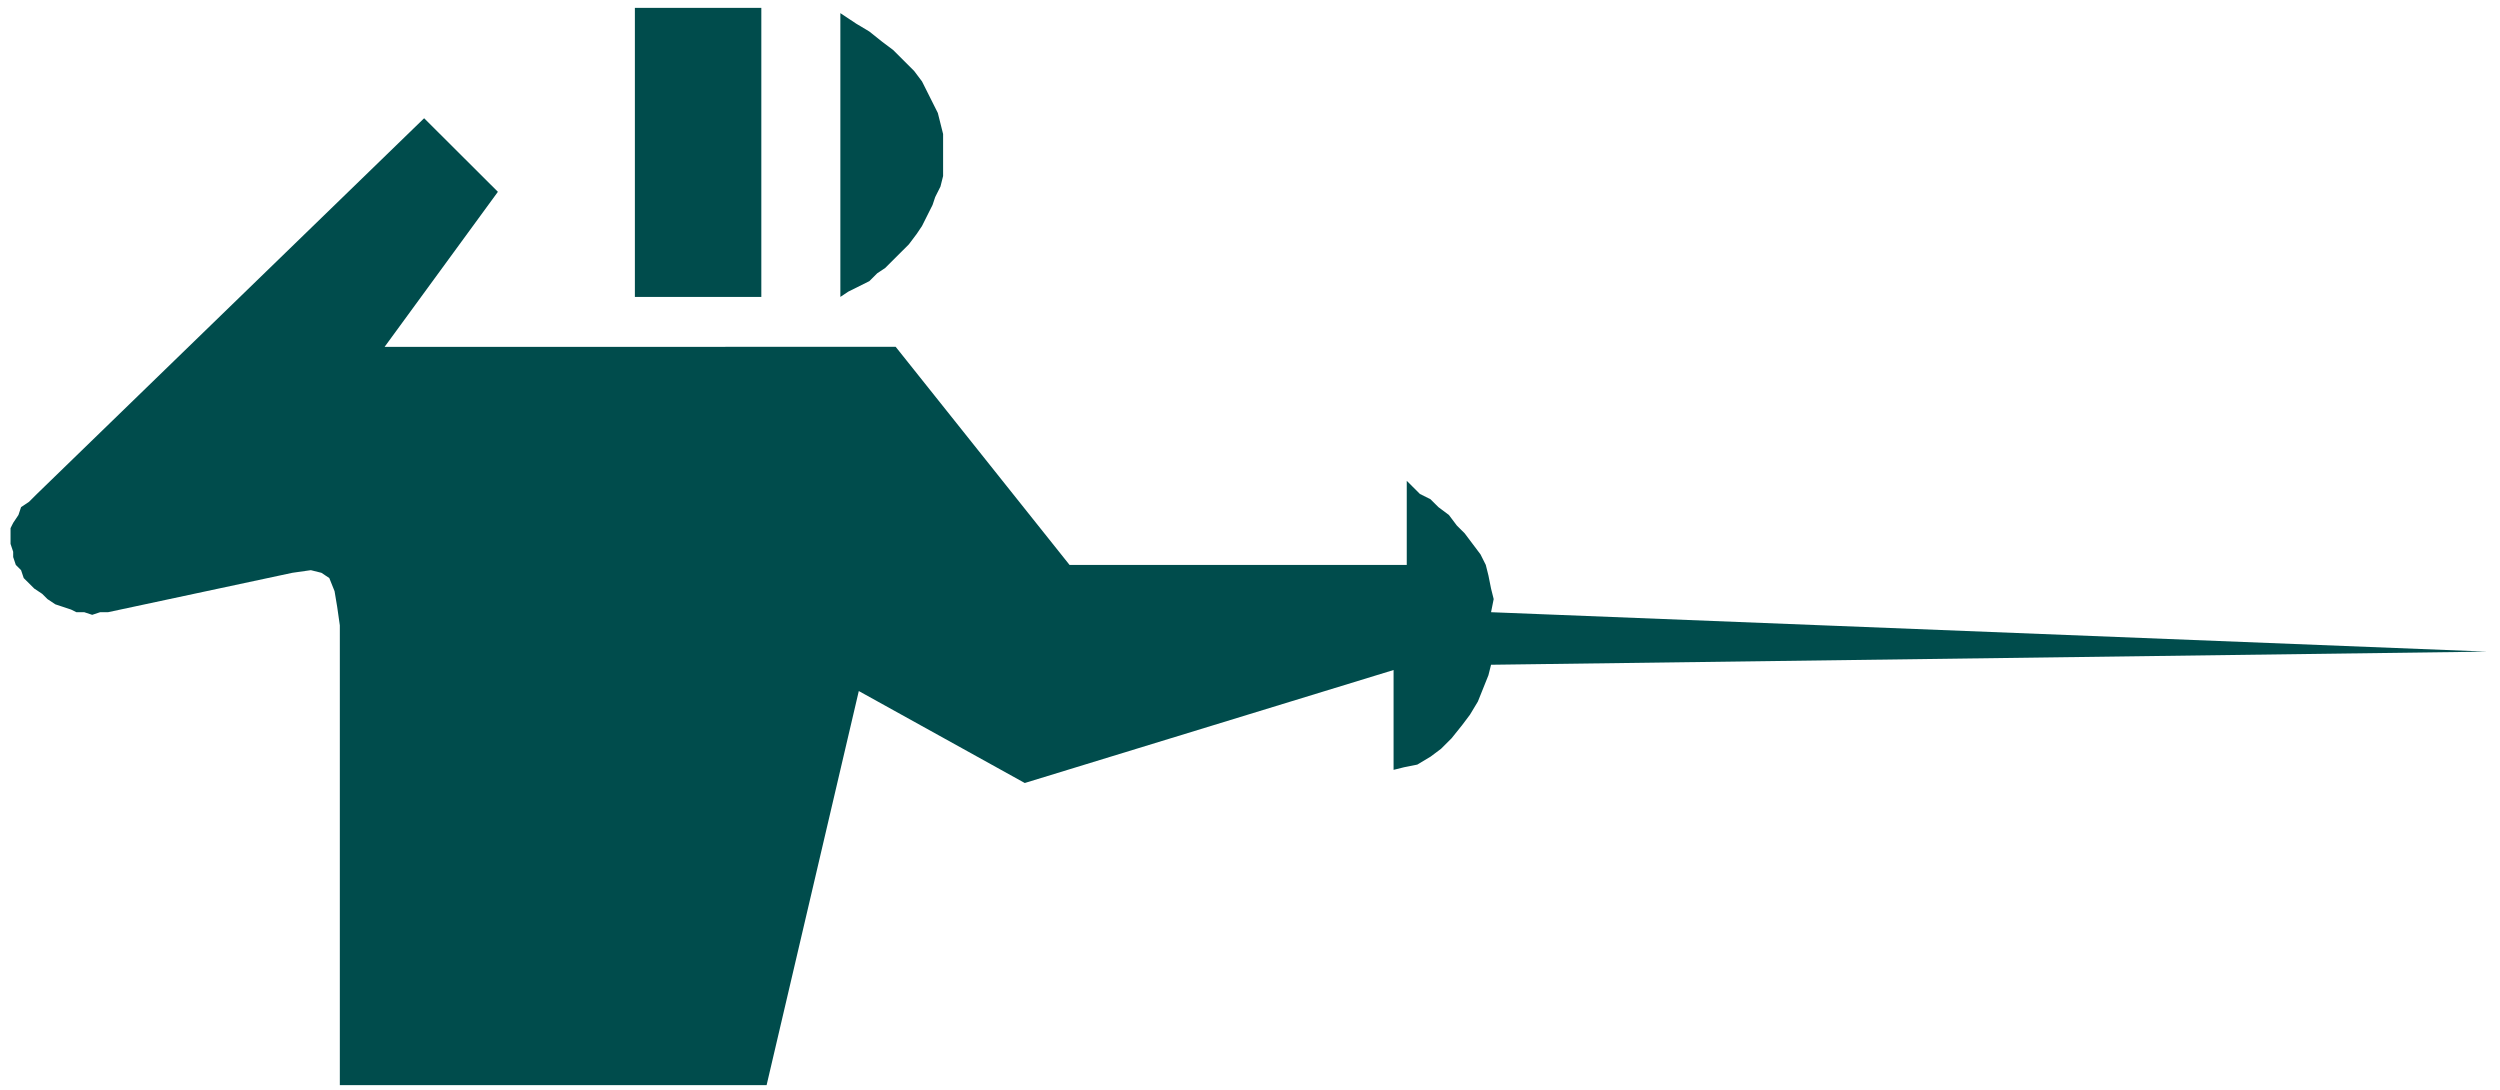
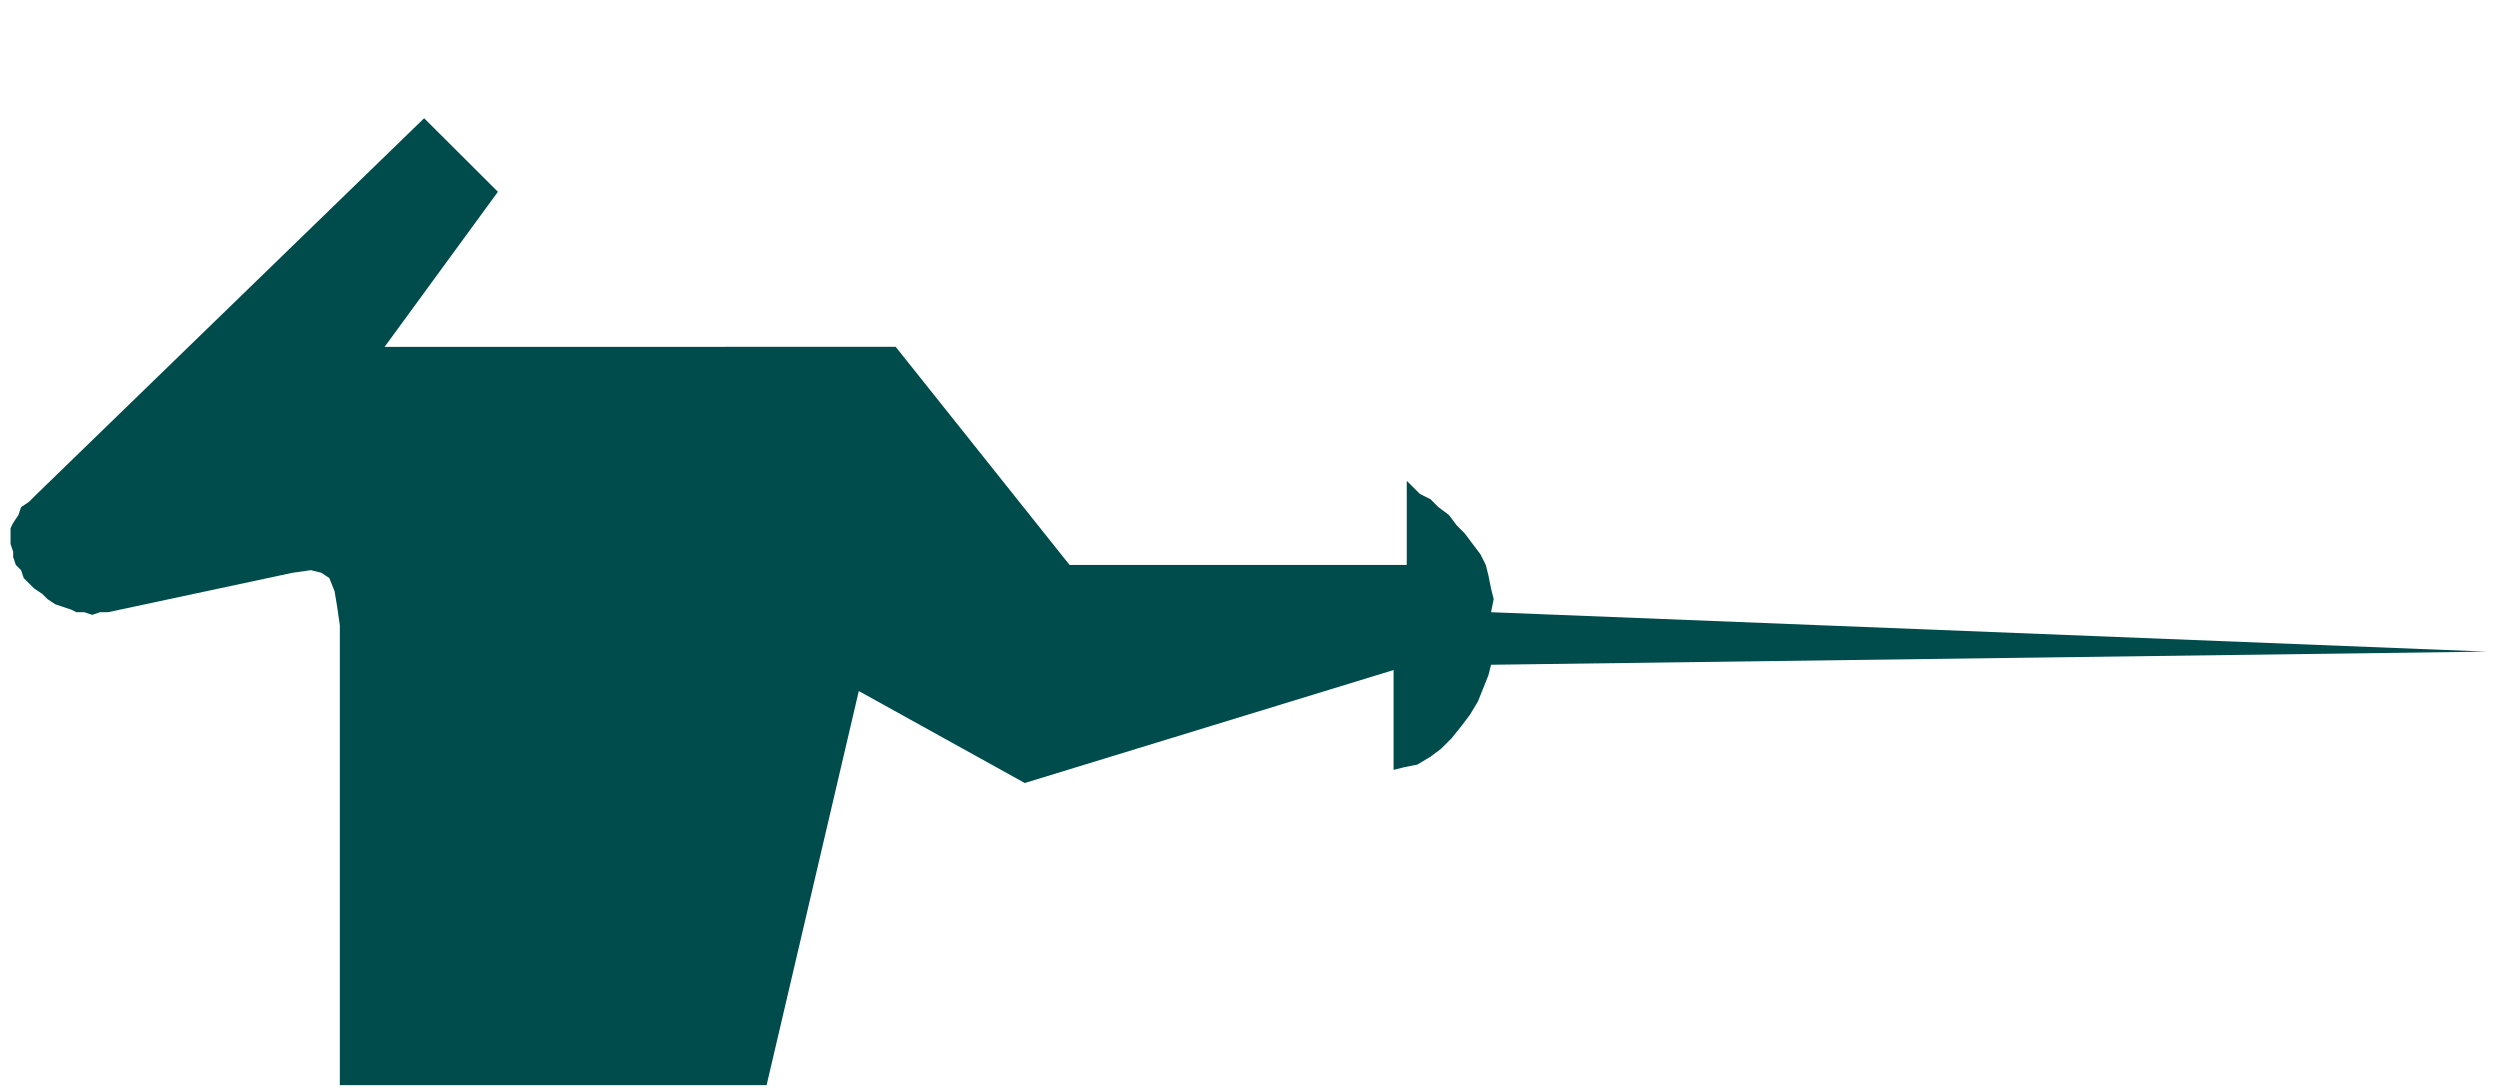
<svg xmlns="http://www.w3.org/2000/svg" width="150.4" height="65.6" fill-rule="evenodd" stroke-linecap="round" preserveAspectRatio="none" viewBox="0 0 949 415">
  <style>.pen2{stroke:none}.brush3{fill:#004c4c}</style>
  <path d="M0 0h949v415H0z" style="fill:none;stroke:none" />
-   <path d="M289 113V3h-48v110h48zM319 5v108l3-2 4-2 4-2 3-3 3-2 3-3 3-3 3-3 3-4 2-3 2-4 2-4 1-3 2-4 1-4V51l-1-4-1-4-2-4-2-4-2-4-3-4-4-4-4-4-4-3-5-4-5-3-6-4z" class="pen2 brush3" />
  <path d="m189 73-28-28L14 188l-3 3-3 2-1 3-2 3-1 2v6l1 3v2l1 3 2 2 1 3 2 2 2 2 3 2 2 2 3 2 3 1 3 1 2 1h3l3 1 3-1h3l70-15 7-1 4 1 3 2 2 5 1 6 1 7v175h162l35-150 63 35 140-43v38l4-1 5-1 5-3 4-3 4-4 4-5 3-4 3-5 2-5 2-5 1-4 378-5-378-15 1-5-1-4-1-5-1-4-2-4-3-4-3-4-3-3-3-4-4-3-3-3-4-2-3-3-2-2v32H406l-66-83H146l43-59z" class="pen2 brush3" />
</svg>